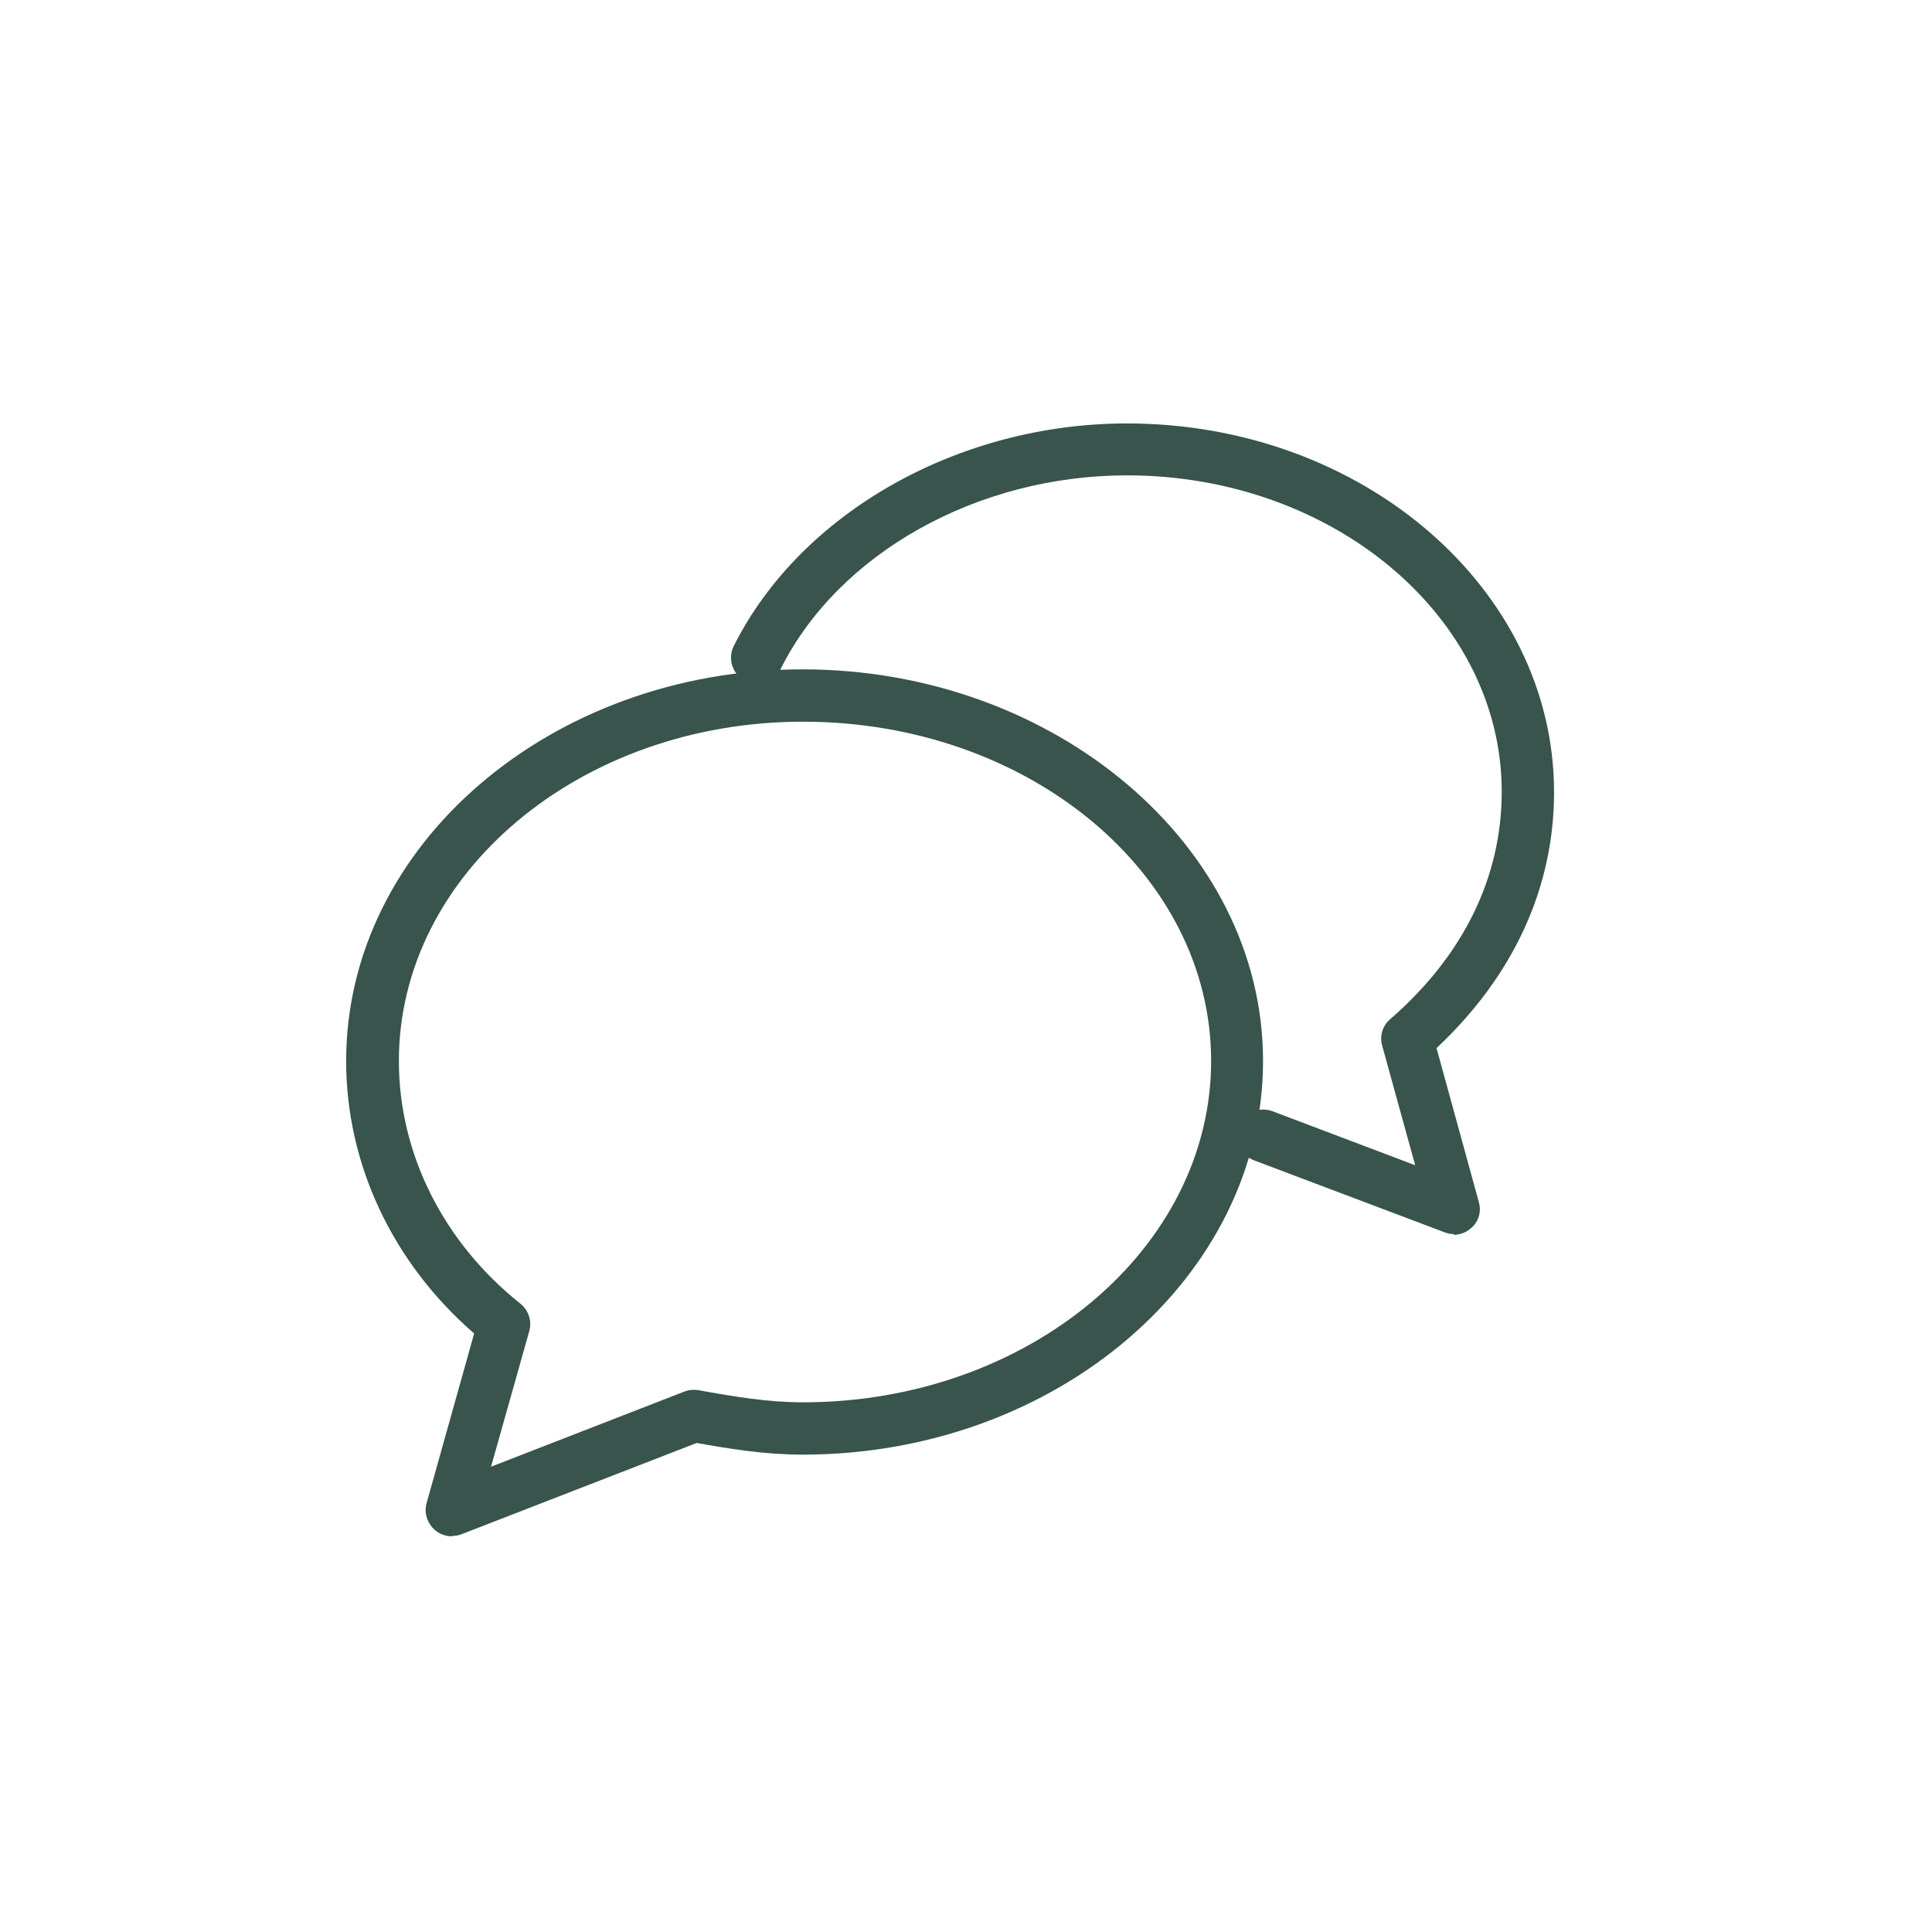
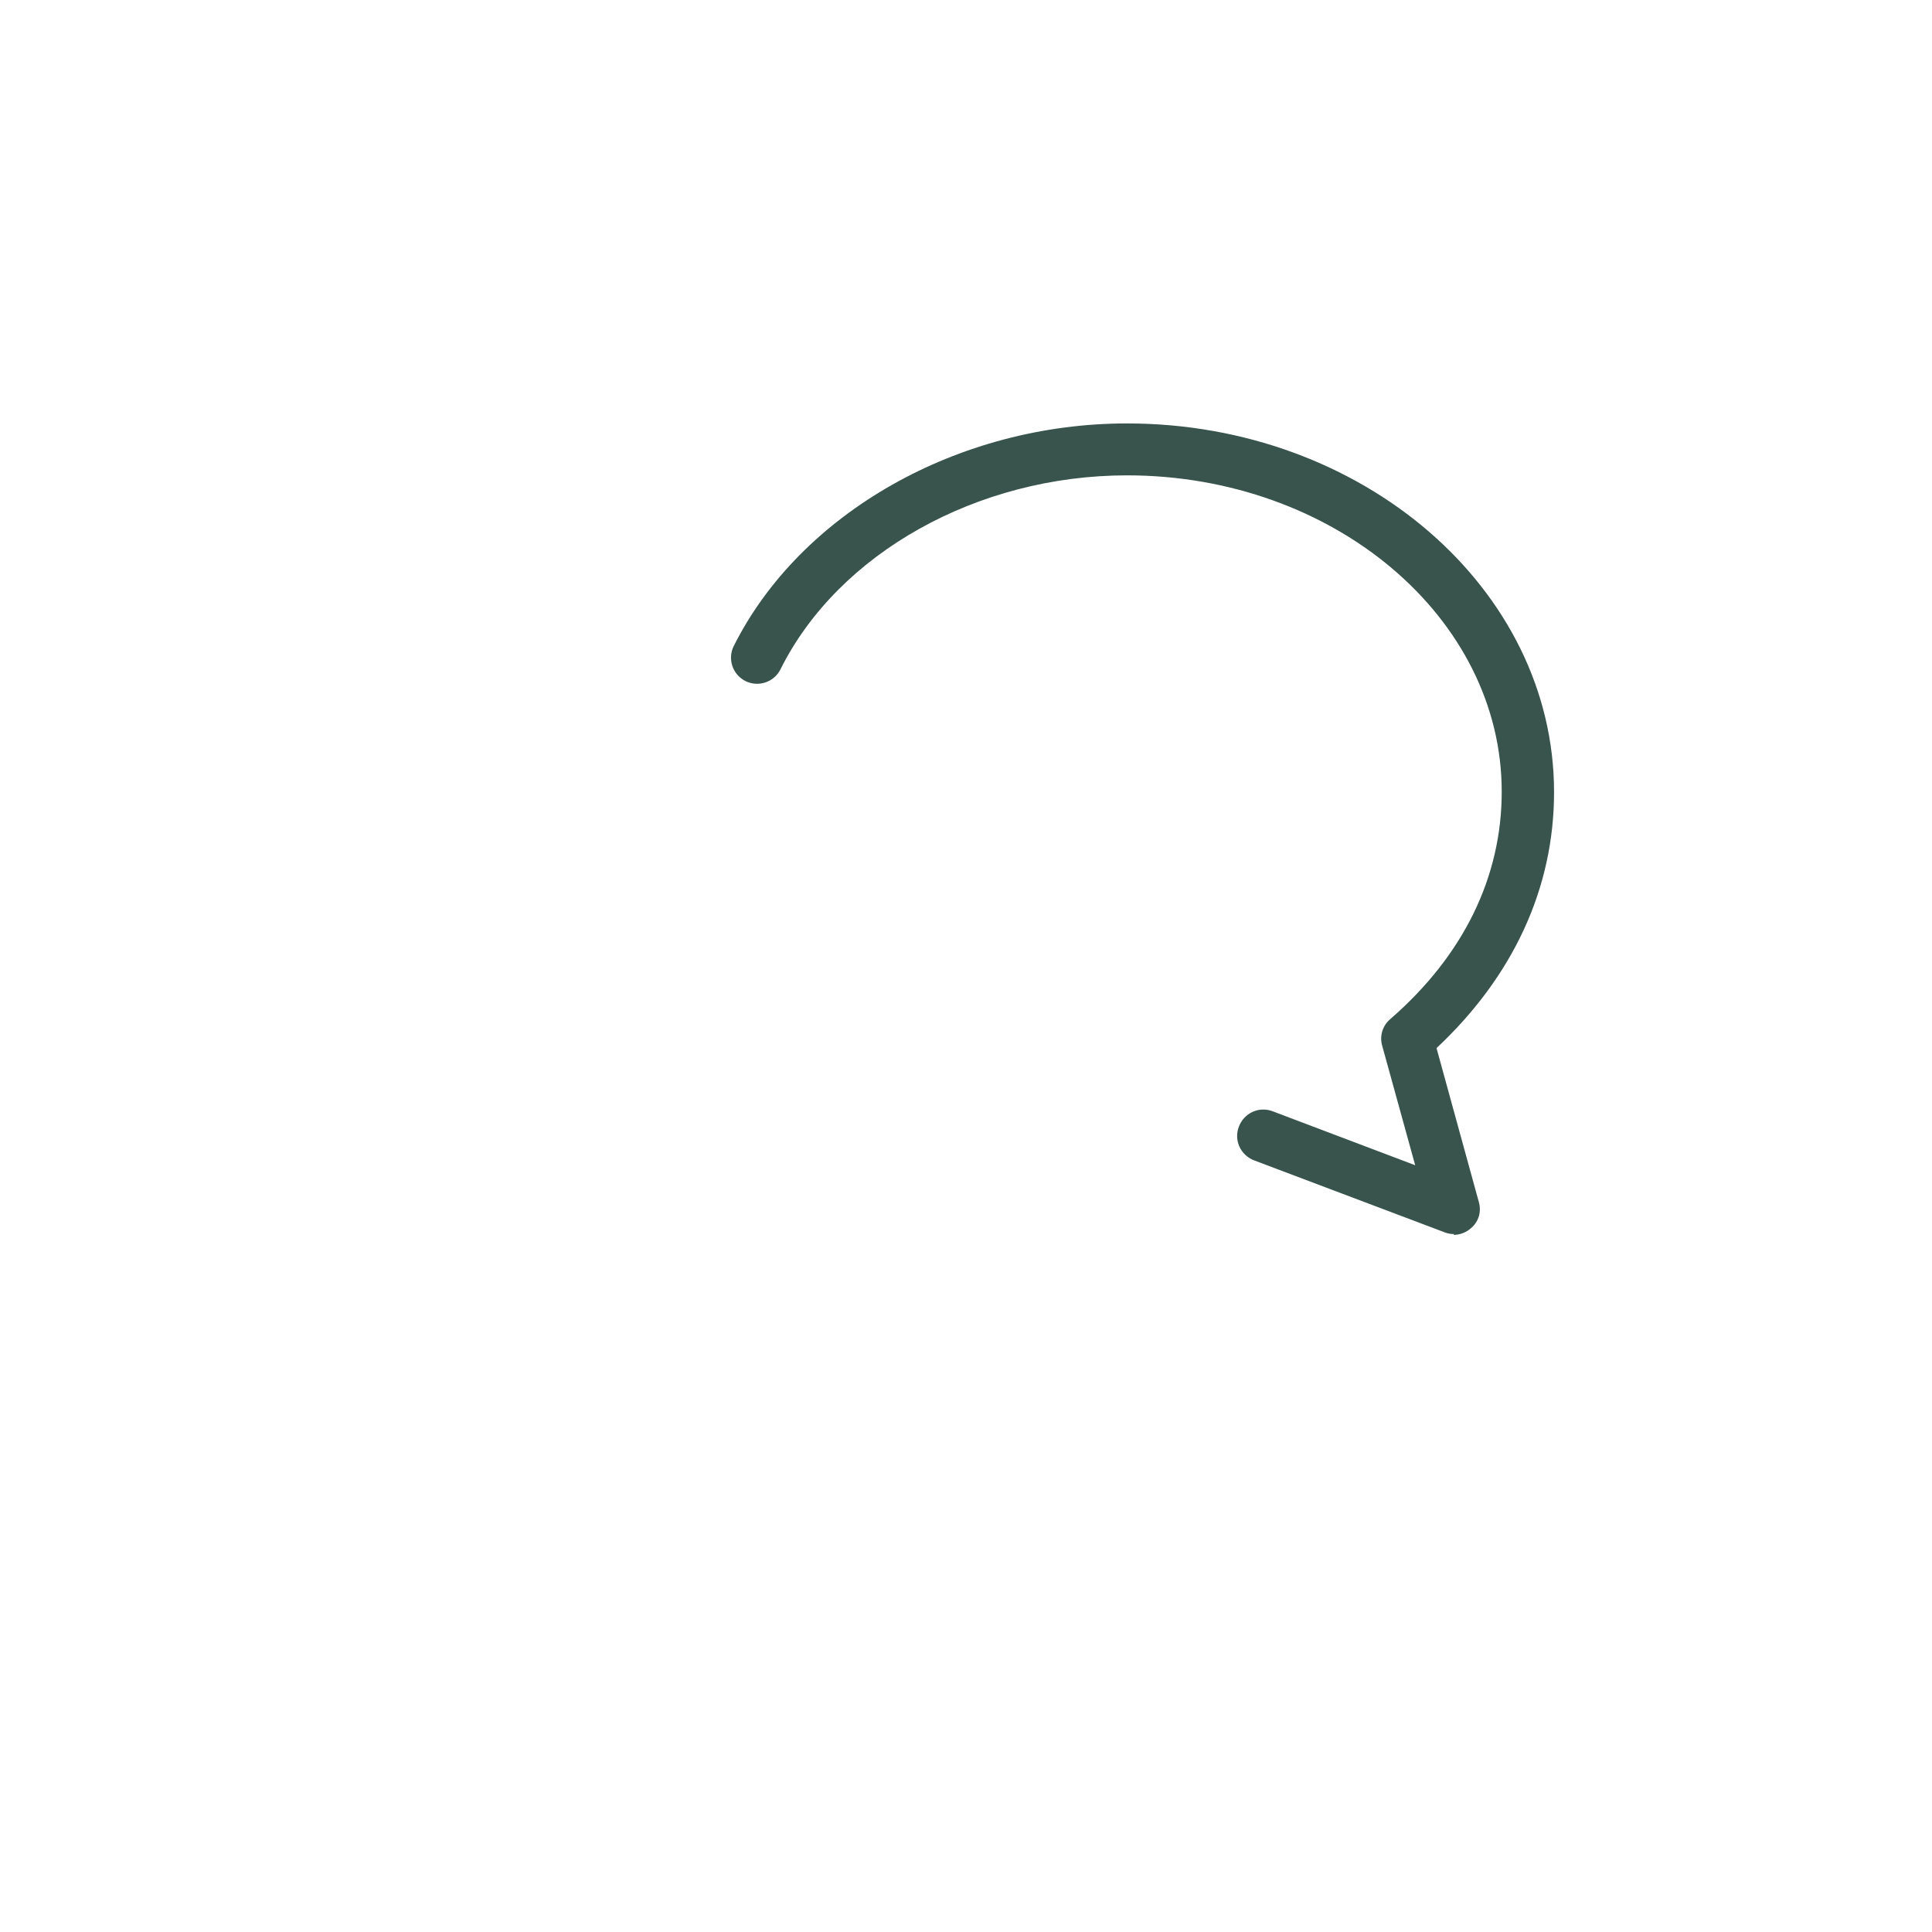
<svg xmlns="http://www.w3.org/2000/svg" id="Calque_2" data-name="Calque 2" viewBox="0 0 48 48">
  <defs>
    <style>
      .cls-1 {
        fill: #fff;
      }

      .cls-2 {
        fill: #38544c;
      }
    </style>
  </defs>
  <g id="icons">
    <g>
      <rect class="cls-1" width="48" height="48" />
      <g>
        <path class="cls-2" d="M36.13,30.66c-.08,0-.15-.01-.23-.04l-4.74-1.79c-.34-.13-.51-.5-.38-.84.13-.34.5-.51.84-.38l3.54,1.34-.82-2.97c-.07-.24.01-.5.2-.66,1.82-1.58,2.77-3.53,2.77-5.65,0-4.33-4.18-7.86-9.31-7.86-3.71,0-7.17,1.93-8.61,4.82-.16.32-.55.45-.87.29-.32-.16-.45-.55-.29-.87,1.66-3.31,5.58-5.53,9.77-5.53,5.85,0,10.61,4.11,10.61,9.16,0,2.38-1.01,4.57-2.92,6.36l1.05,3.82c.07.24,0,.49-.19.65-.12.11-.28.17-.44.17Z" />
-         <path class="cls-2" d="M11.23,38.17c-.16,0-.32-.06-.44-.17-.18-.17-.26-.42-.19-.66l1.18-4.21c-2.03-1.76-3.18-4.21-3.18-6.77,0-5.37,5.09-9.73,11.34-9.73s11.44,4.37,11.44,9.73-5.13,9.78-11.44,9.78c-.93,0-1.79-.14-2.63-.29l-5.85,2.27c-.08.03-.16.04-.23.04ZM19.95,17.93c-5.54,0-10.04,3.78-10.04,8.43,0,2.3,1.1,4.5,3.02,6.03.2.16.29.43.22.68l-.95,3.37,4.81-1.87c.11-.04.23-.05.35-.03.89.16,1.71.3,2.59.3,5.59,0,10.14-3.81,10.14-8.48s-4.55-8.43-10.14-8.43Z" />
      </g>
    </g>
  </g>
</svg>